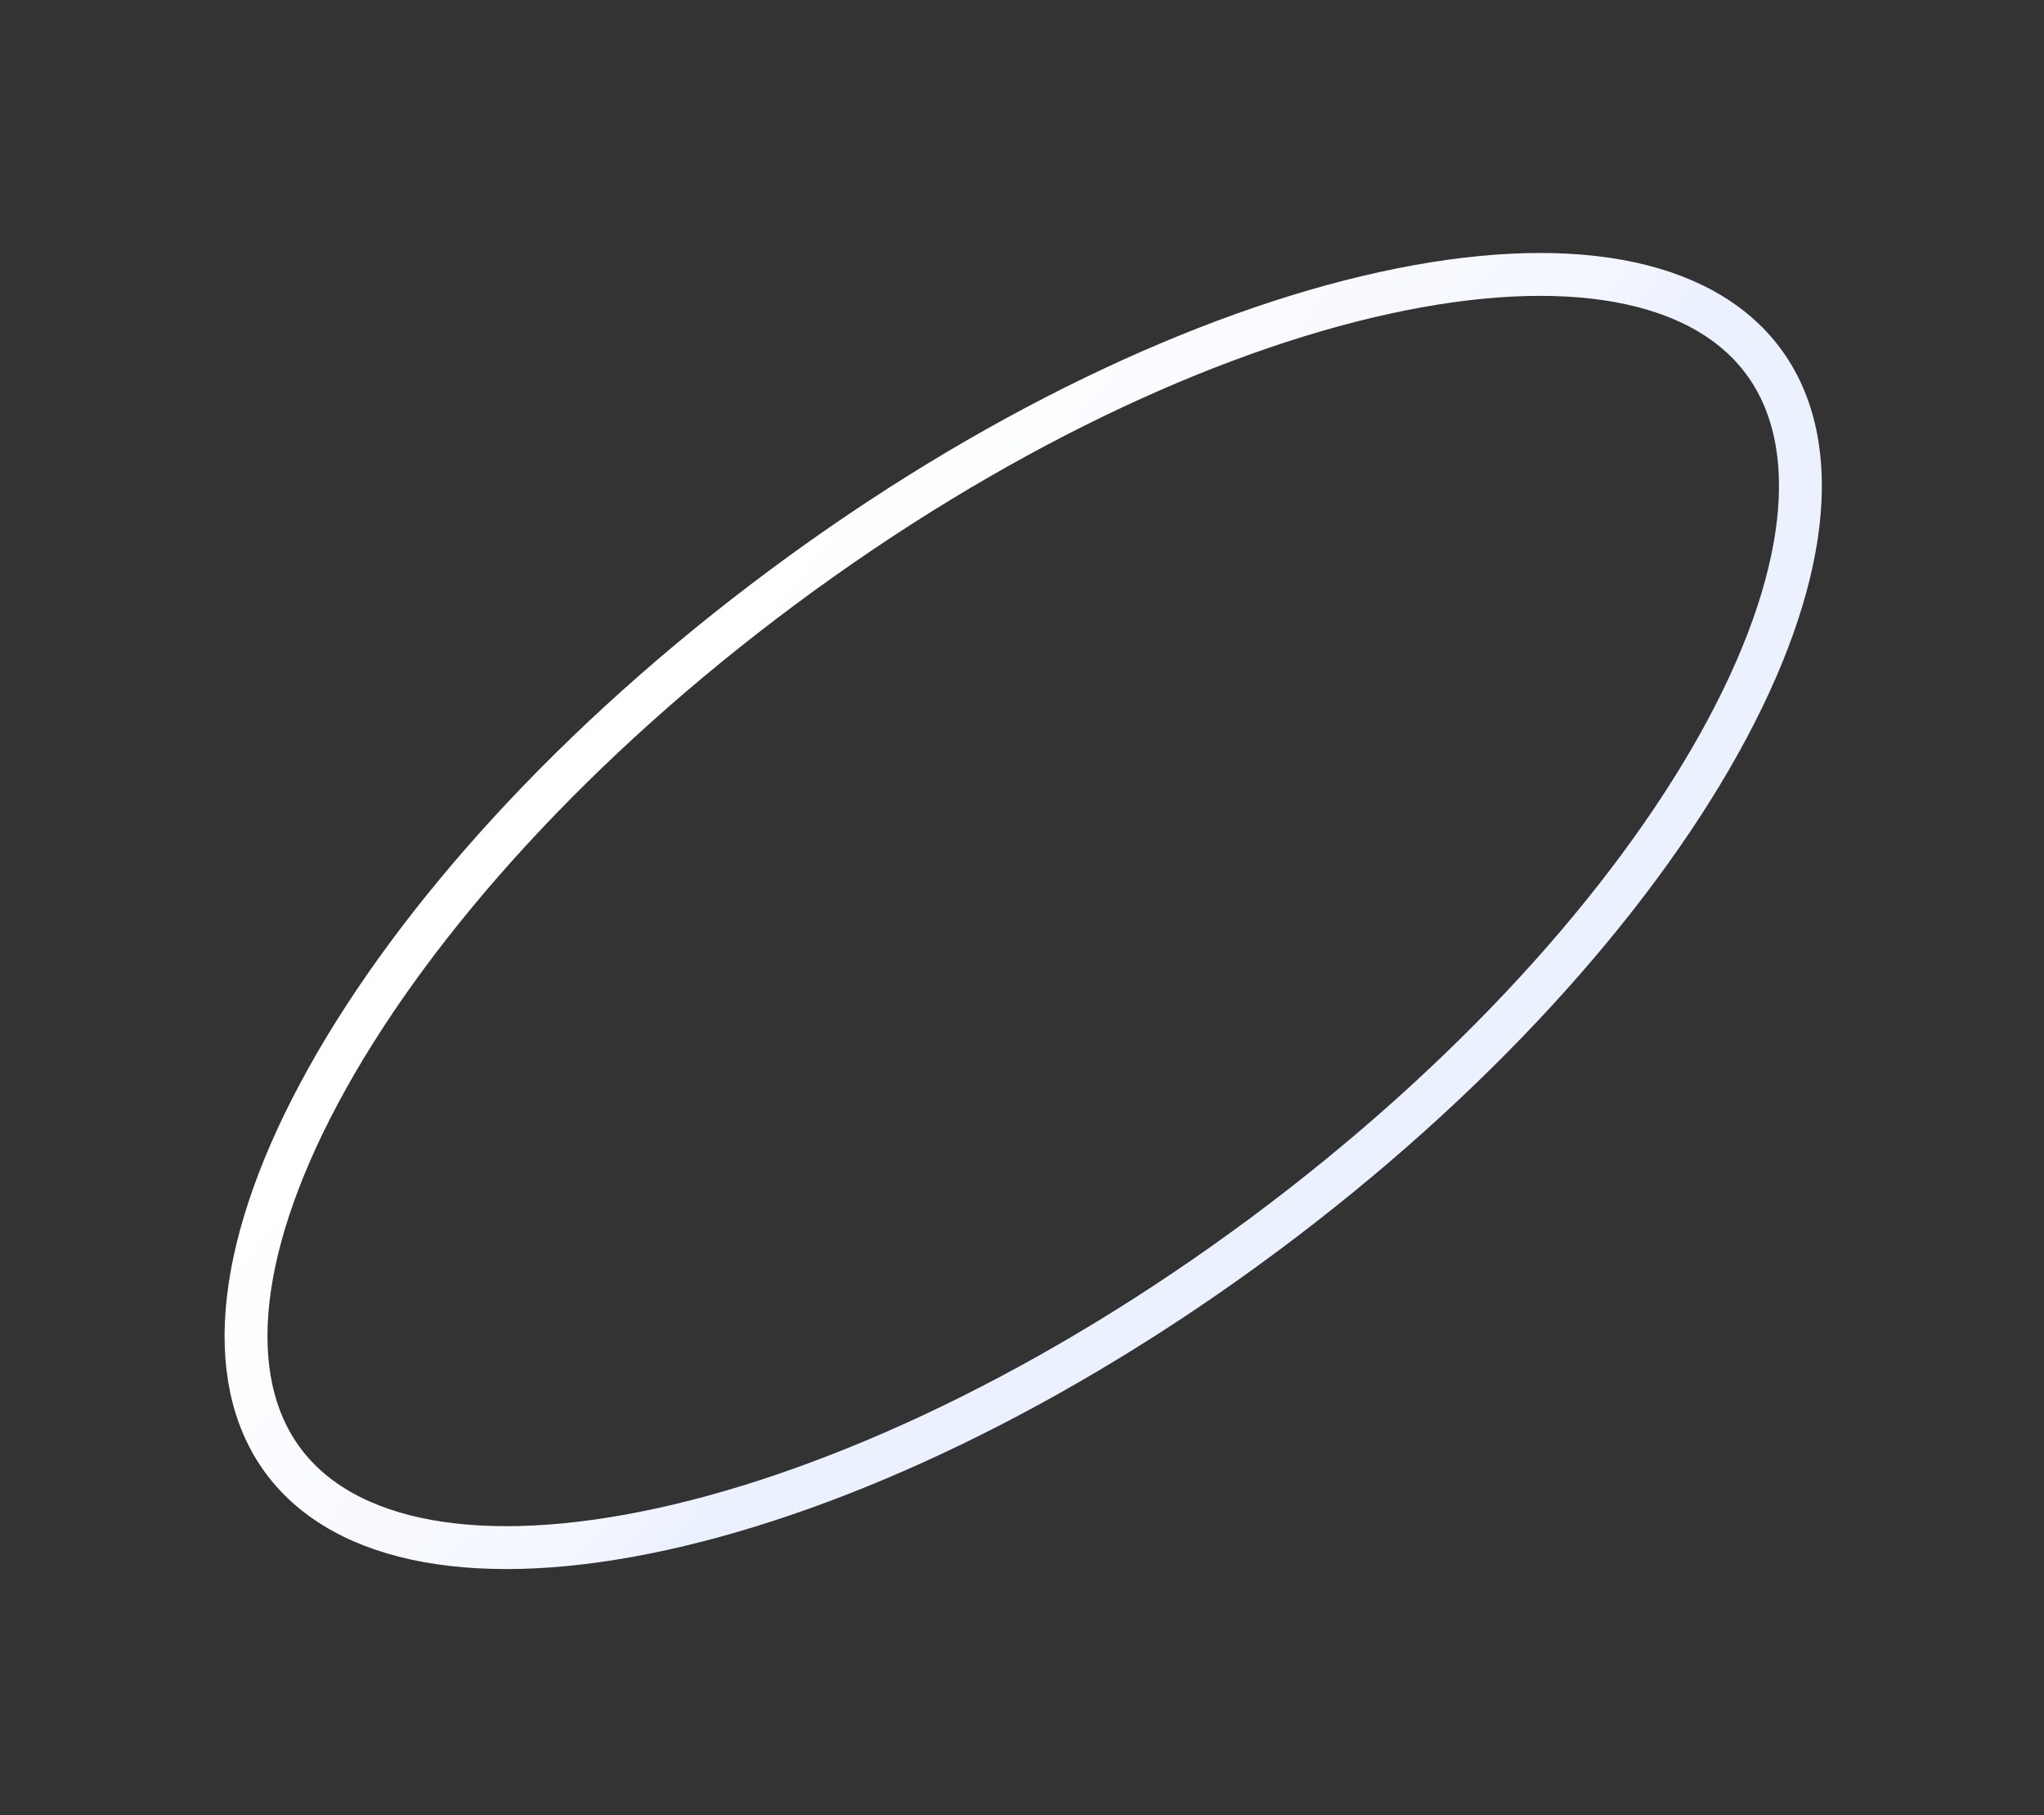
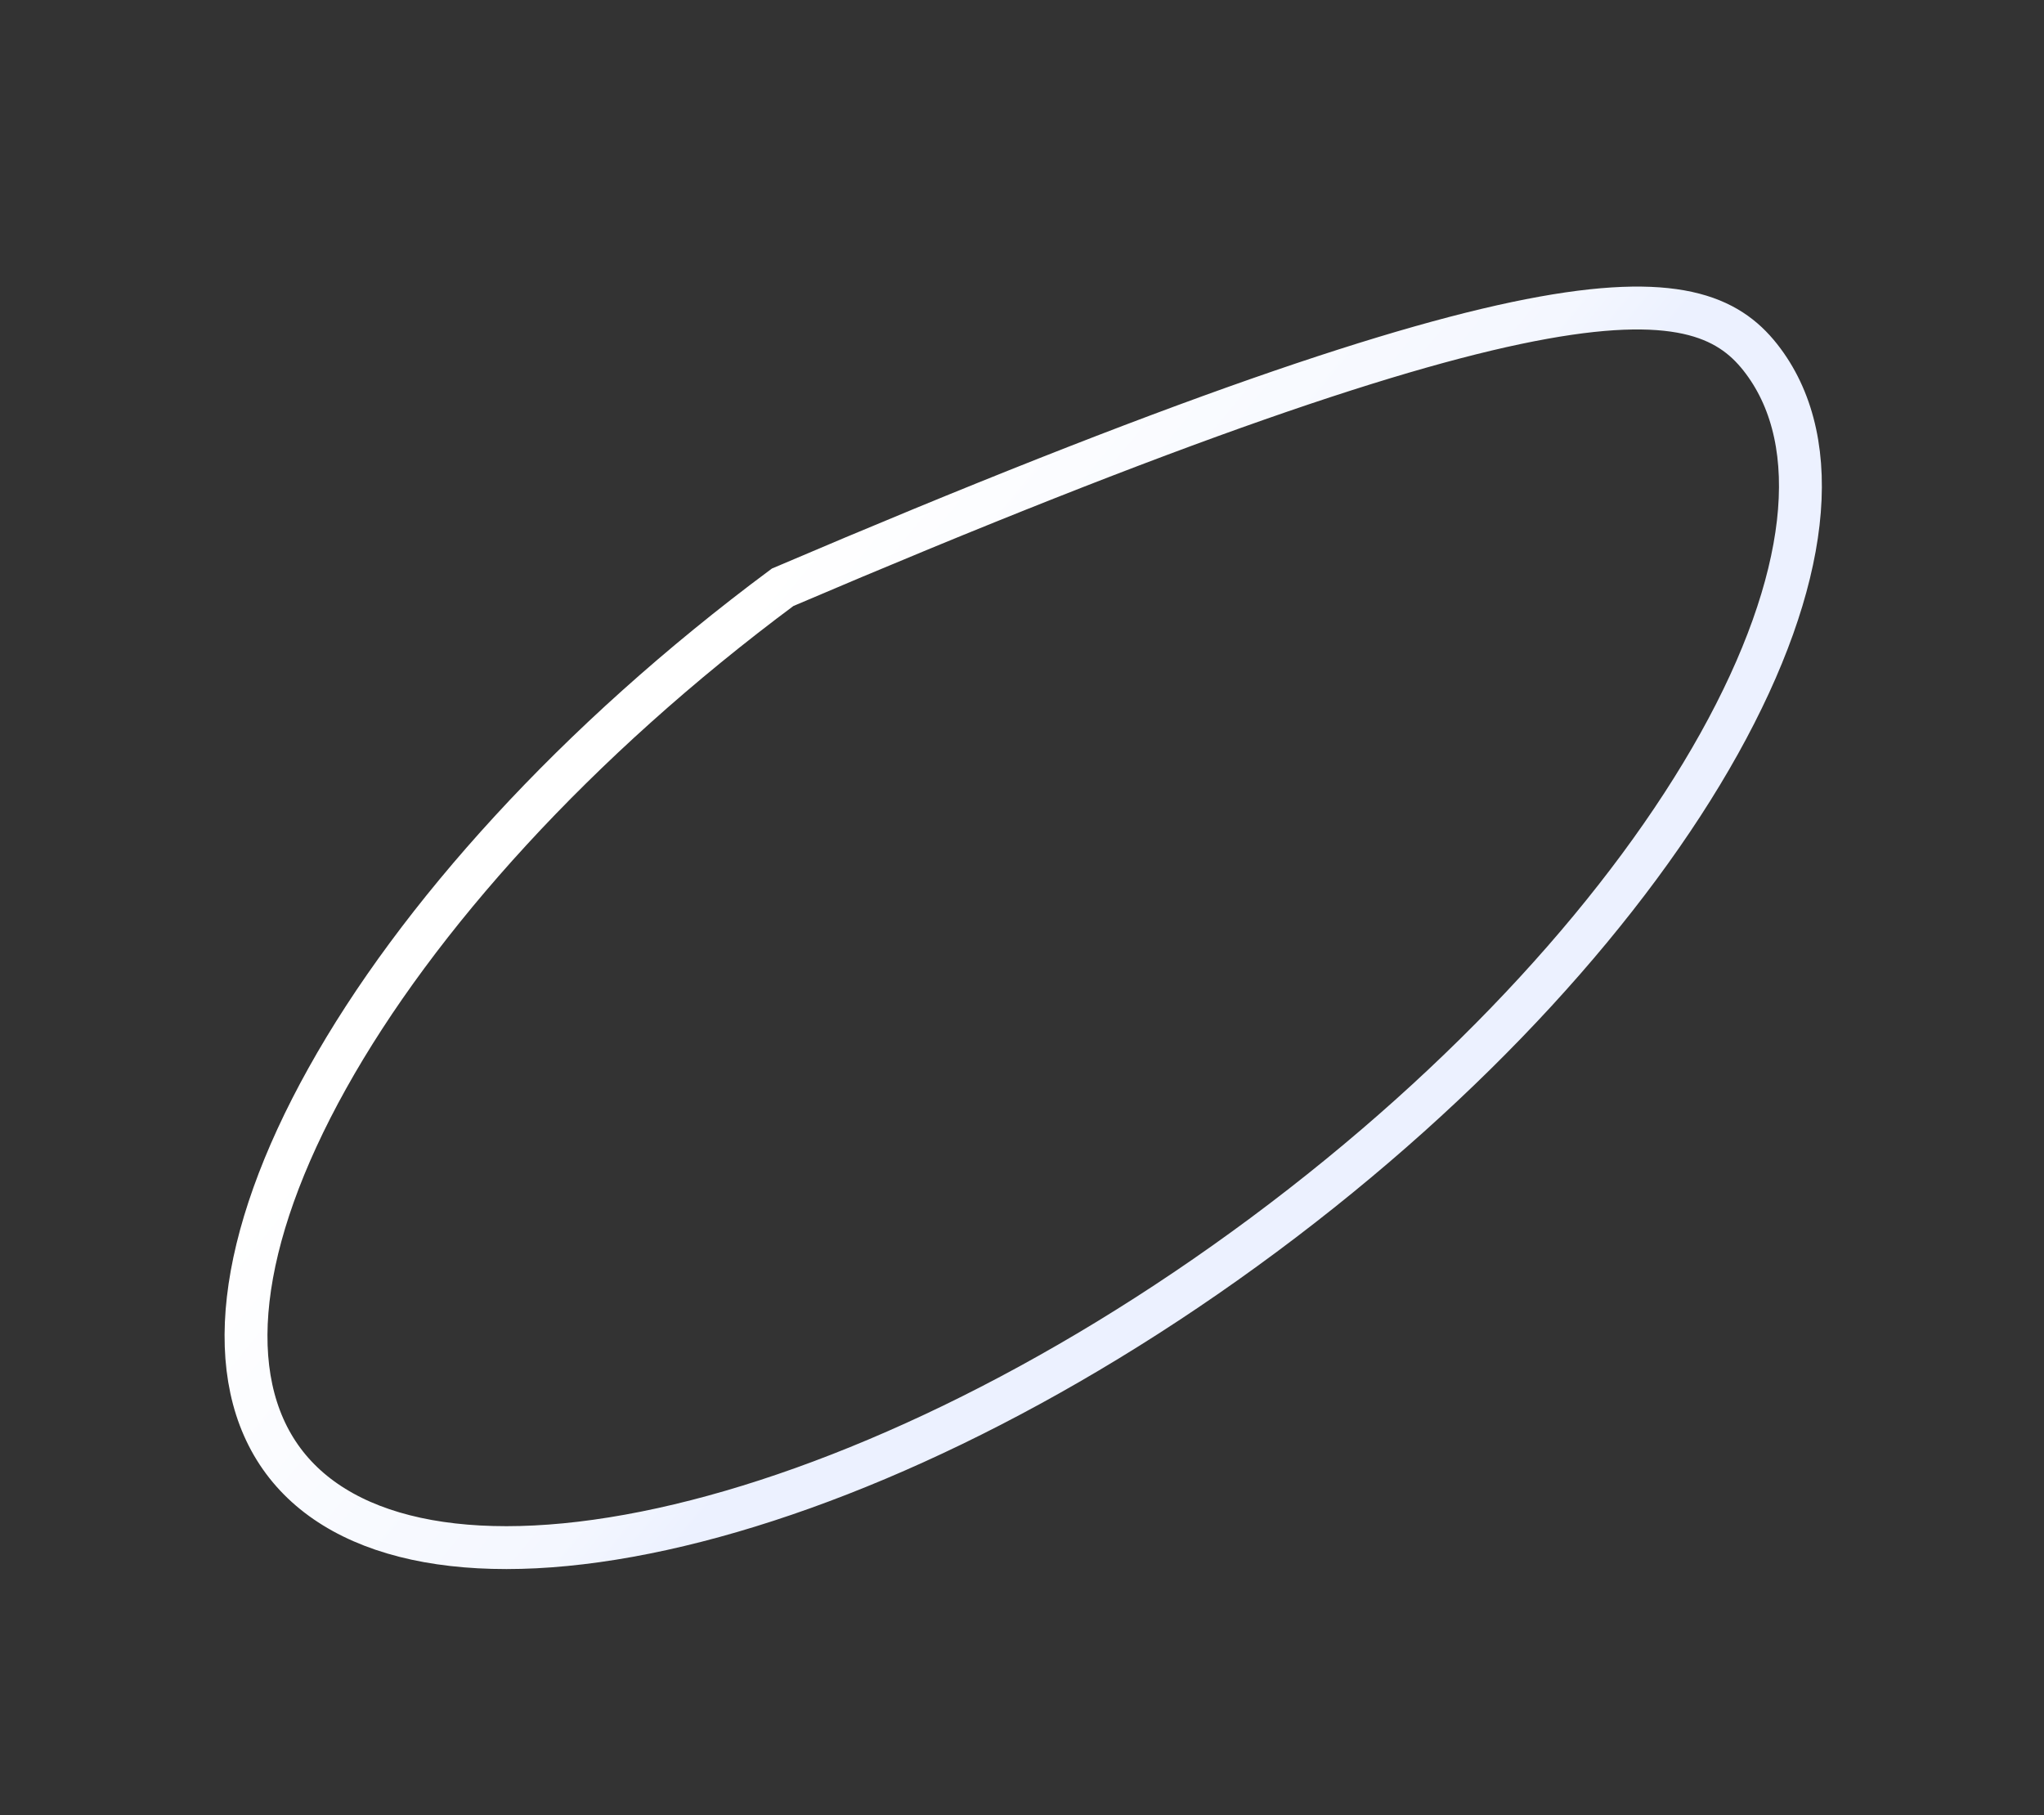
<svg xmlns="http://www.w3.org/2000/svg" width="143" height="127" viewBox="0 0 143 127" fill="none">
  <rect x="0" y="0" width="143" height="127" fill="#333333" stroke="none" />
-   <path d="M54.754 41.088C69.252 30.314 84.288 23.252 96.831 20.5C109.524 17.715 119.032 19.448 123.356 25.267C127.68 31.085 126.597 40.689 120.269 52.039C114.015 63.255 102.916 75.615 88.418 86.389C73.919 97.163 58.884 104.225 46.341 106.977C33.648 109.762 24.139 108.029 19.815 102.21C15.491 96.391 16.575 86.787 22.903 75.437C29.156 64.221 40.256 51.862 54.754 41.088Z" stroke="url(#paint0_linear_427_11368)" stroke-width="3" />
+   <path d="M54.754 41.088C109.524 17.715 119.032 19.448 123.356 25.267C127.68 31.085 126.597 40.689 120.269 52.039C114.015 63.255 102.916 75.615 88.418 86.389C73.919 97.163 58.884 104.225 46.341 106.977C33.648 109.762 24.139 108.029 19.815 102.21C15.491 96.391 16.575 86.787 22.903 75.437C29.156 64.221 40.256 51.862 54.754 41.088Z" stroke="url(#paint0_linear_427_11368)" stroke-width="3" />
  <defs>
    <linearGradient id="paint0_linear_427_11368" x1="53.859" y1="39.884" x2="83.5" y2="64" gradientUnits="userSpaceOnUse">
      <stop stop-color="white" />
      <stop offset="0.832" stop-color="#F4F7FF" />
      <stop offset="1" stop-color="#ECF1FF" />
    </linearGradient>
  </defs>
</svg>